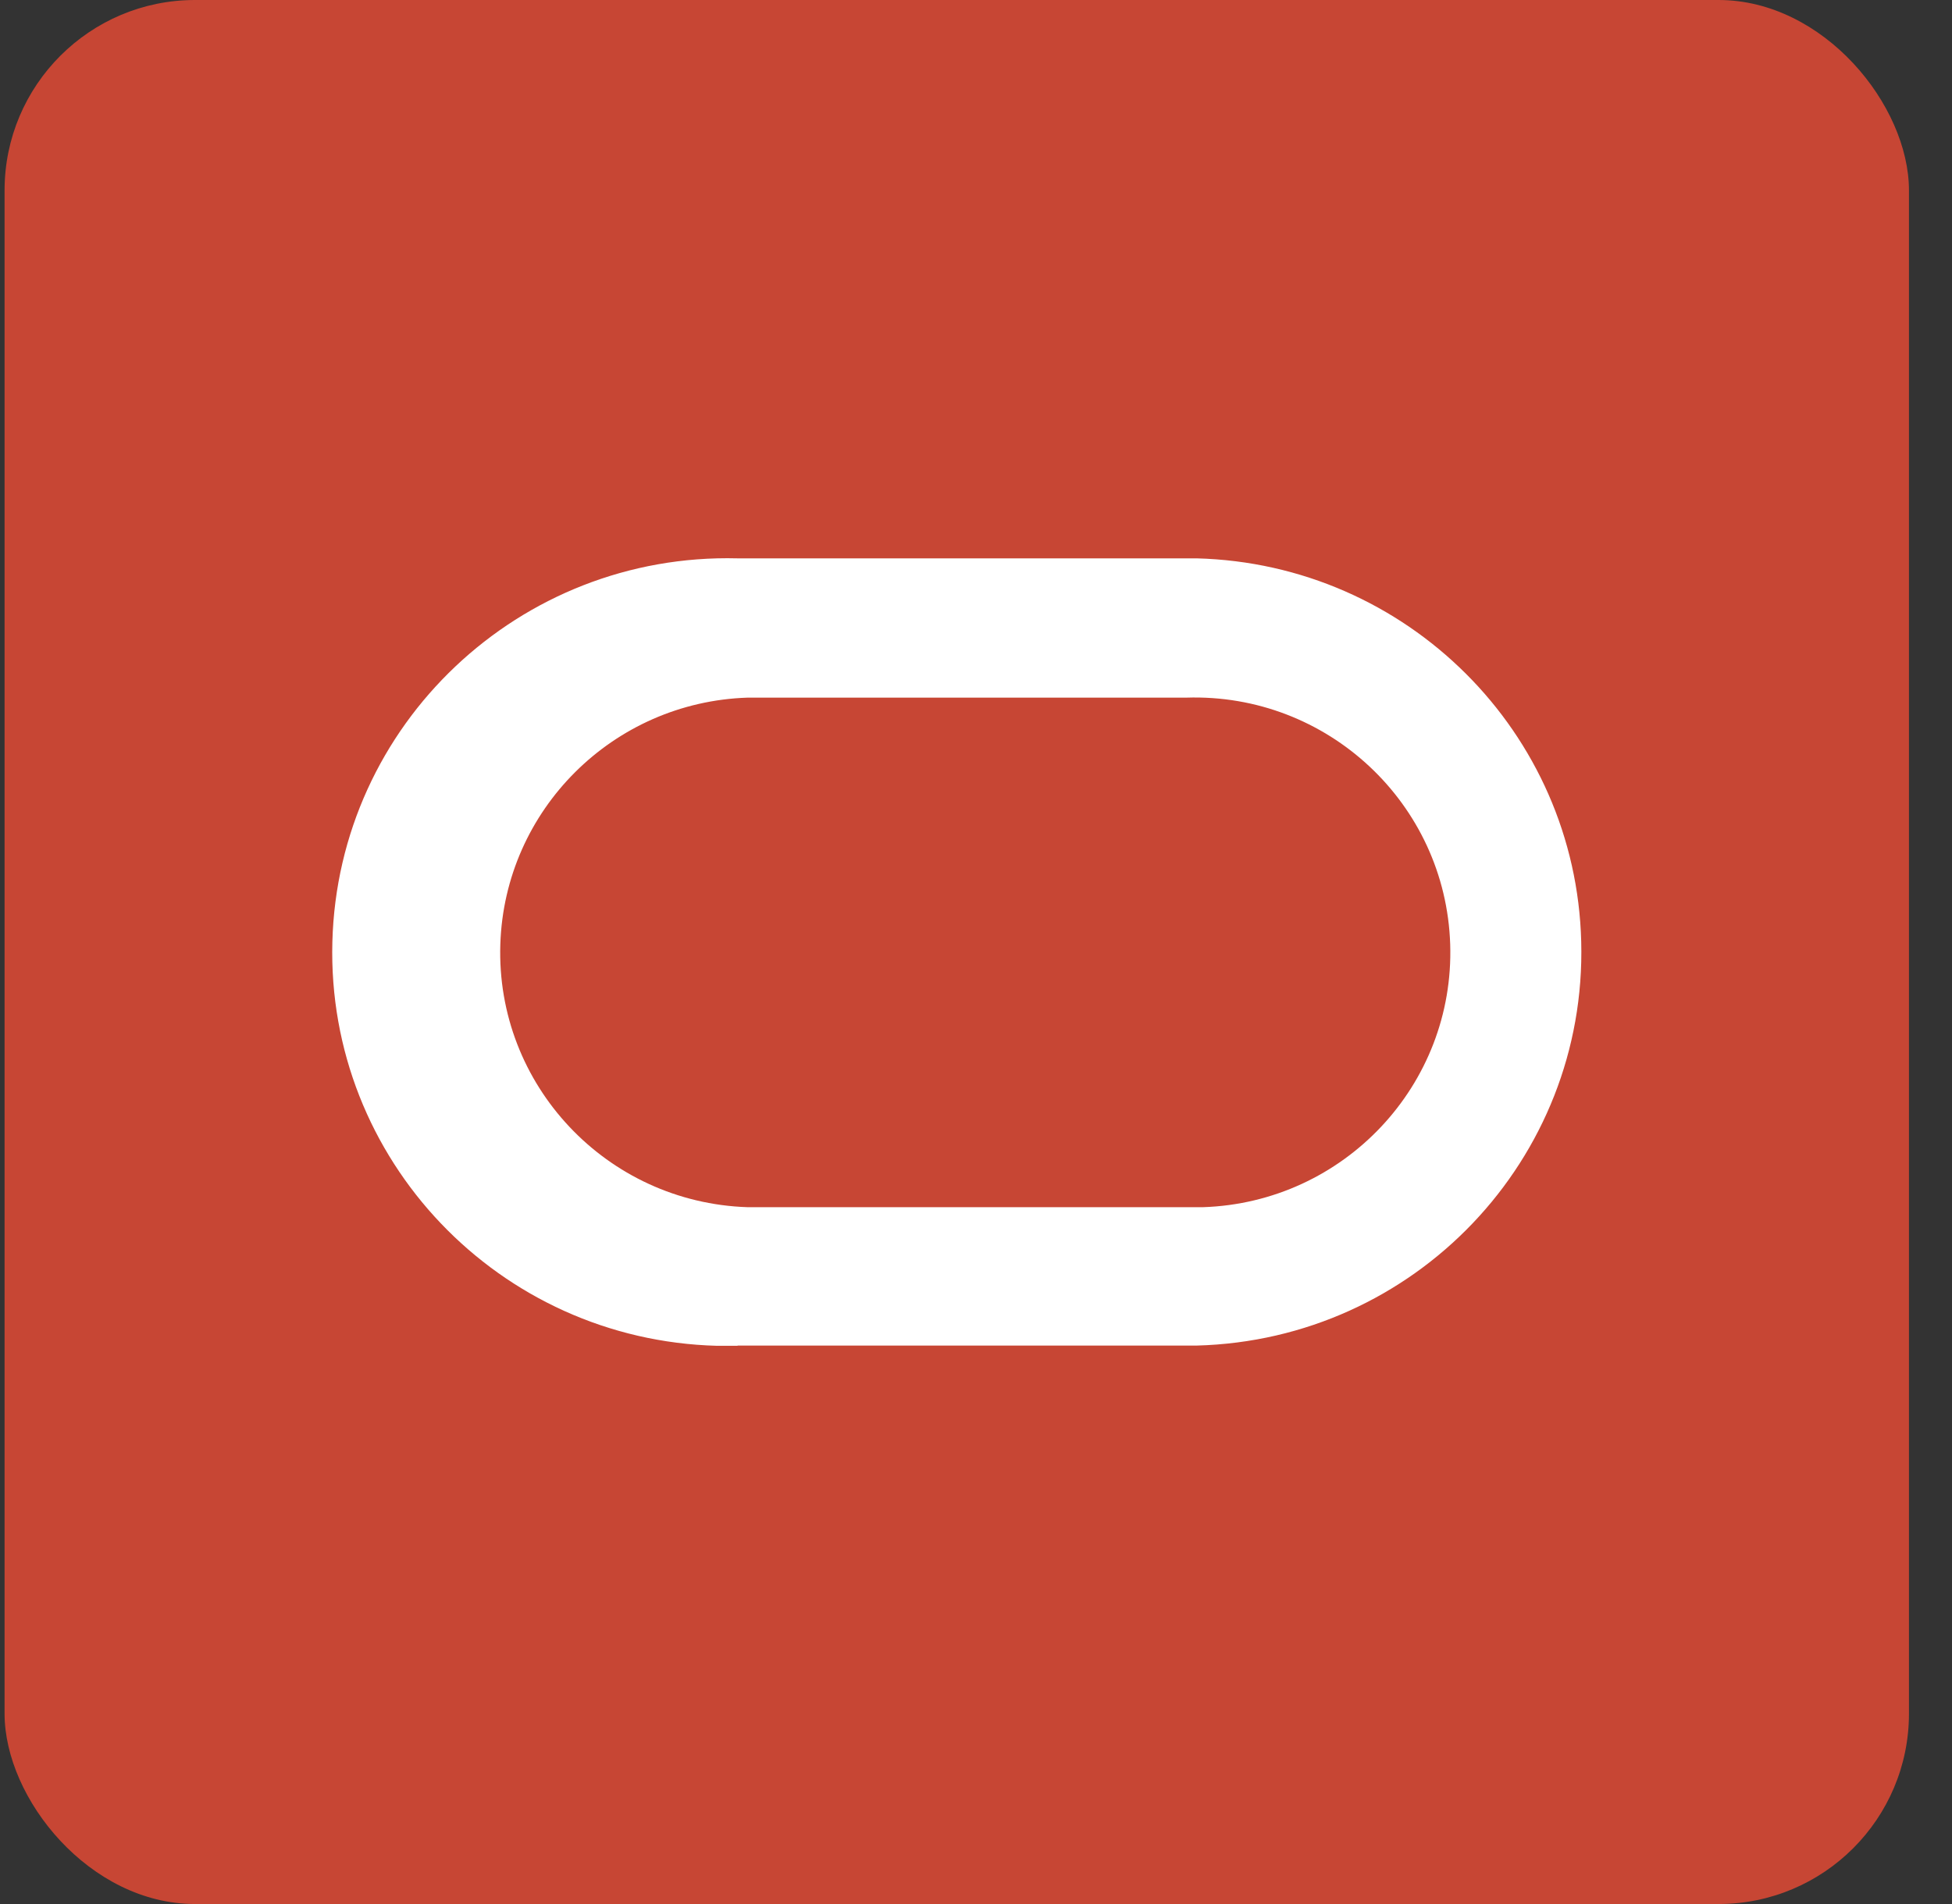
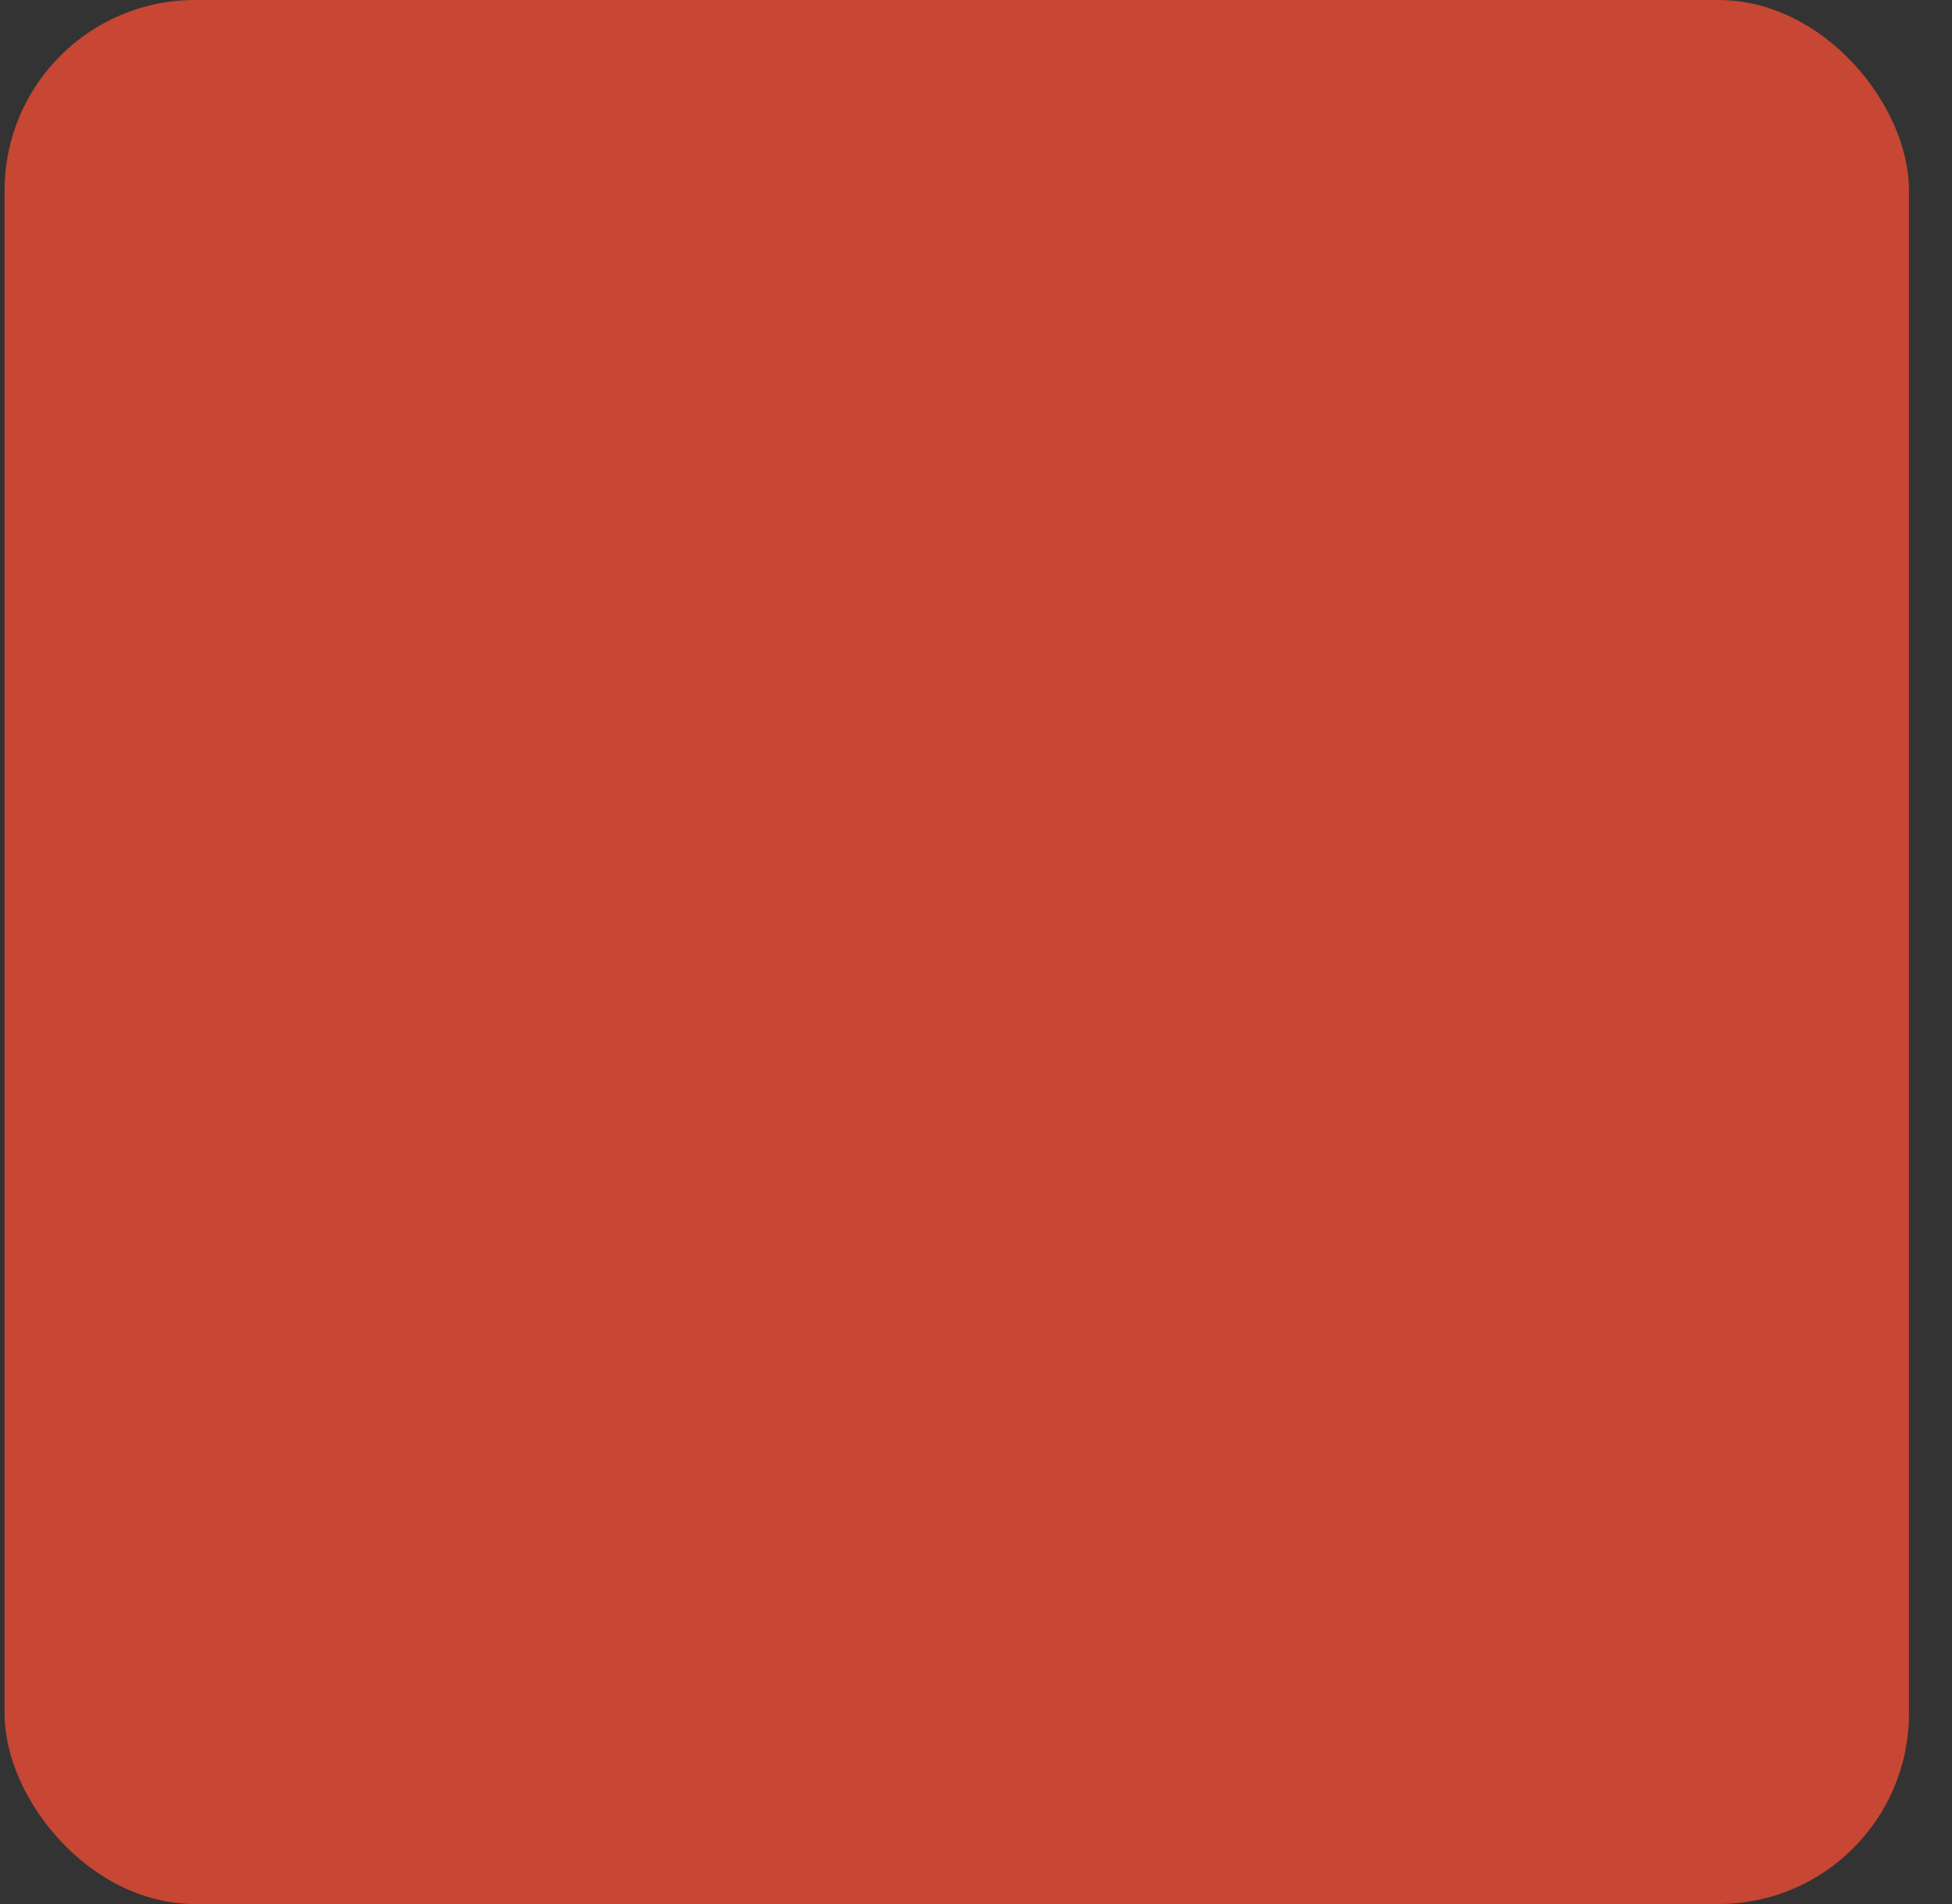
<svg xmlns="http://www.w3.org/2000/svg" width="41" height="40" viewBox="0 0 41 40" fill="none">
  <rect x="0" y="0" width="41" height="40" fill="#333333" stroke="none" />
  <rect x="0.096" width="40" height="40" rx="4" fill="#C74634" />
-   <path d="M15.492 28.268H25.135C29.718 28.148 33.332 24.352 33.212 19.783C33.101 15.386 29.549 11.845 25.135 11.73H15.492C10.913 11.614 7.101 15.218 6.981 19.788C6.86 24.357 10.48 28.153 15.063 28.273C15.207 28.273 15.352 28.273 15.492 28.273M24.918 25.361H15.704C12.74 25.265 10.412 22.791 10.509 19.836C10.6 17.015 12.875 14.747 15.704 14.656H24.918C27.882 14.56 30.364 16.881 30.46 19.836C30.556 22.791 28.229 25.265 25.265 25.361C25.149 25.361 25.034 25.361 24.918 25.361Z" fill="white" />
</svg>